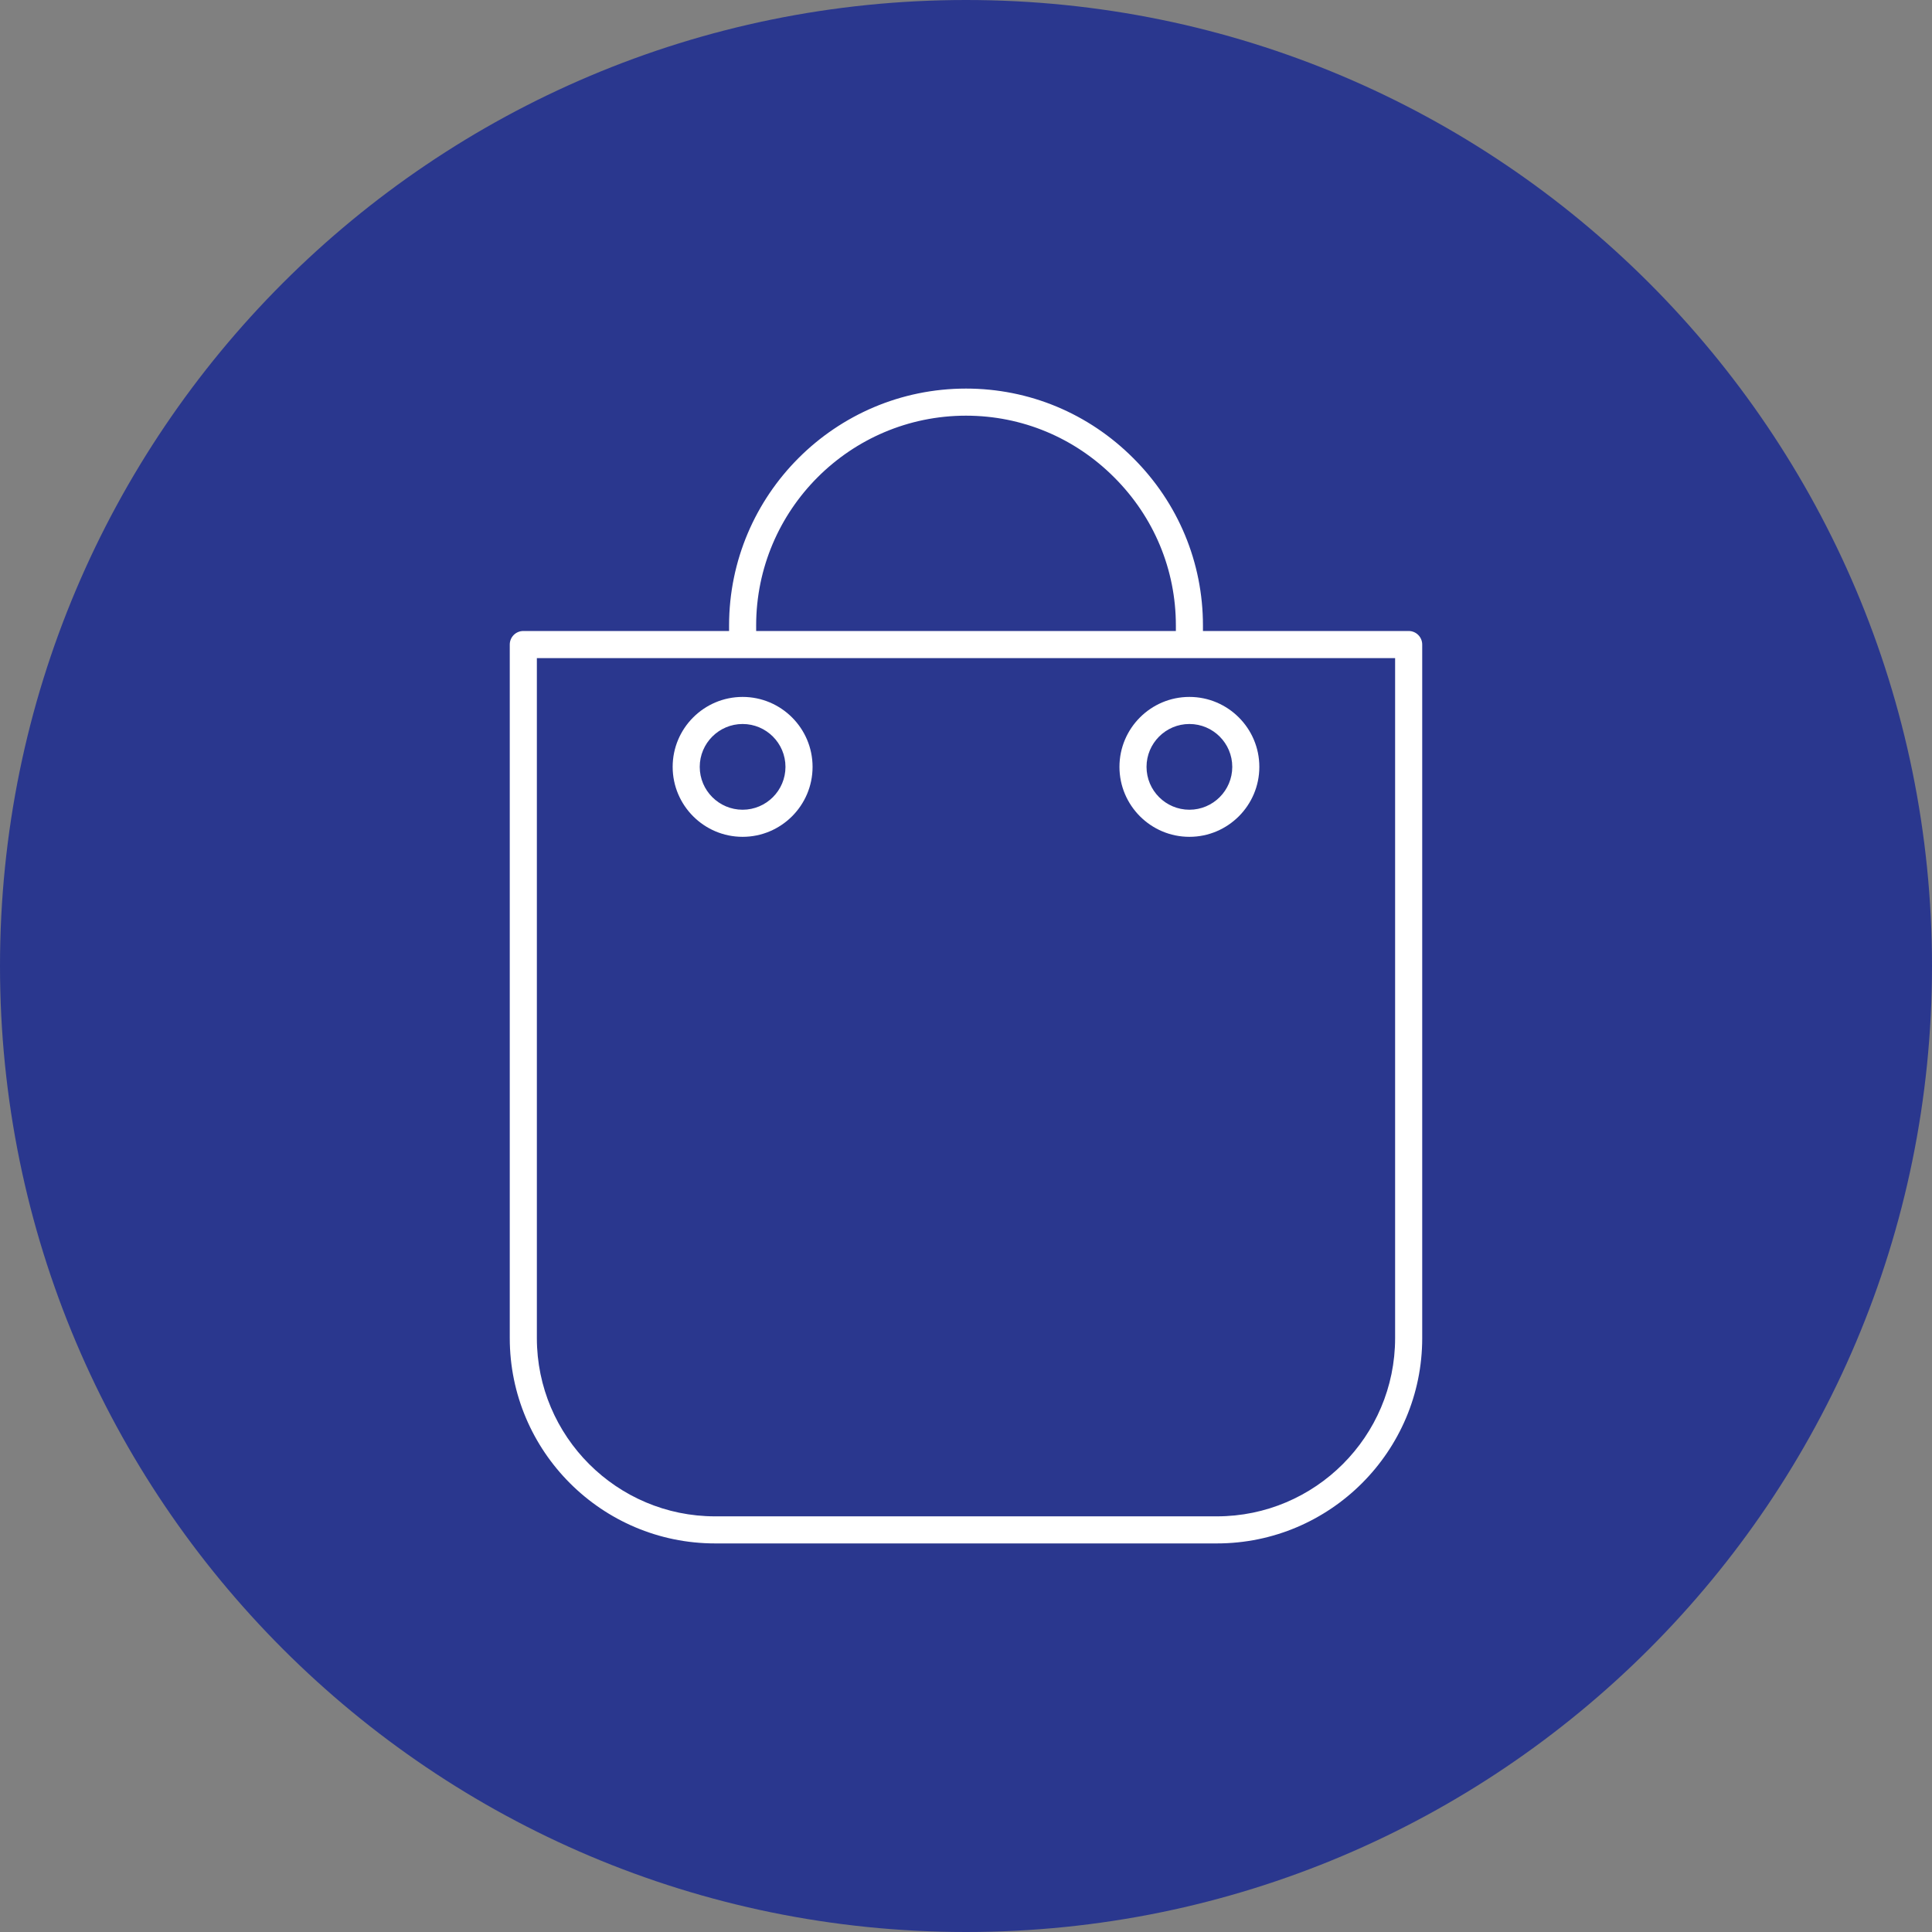
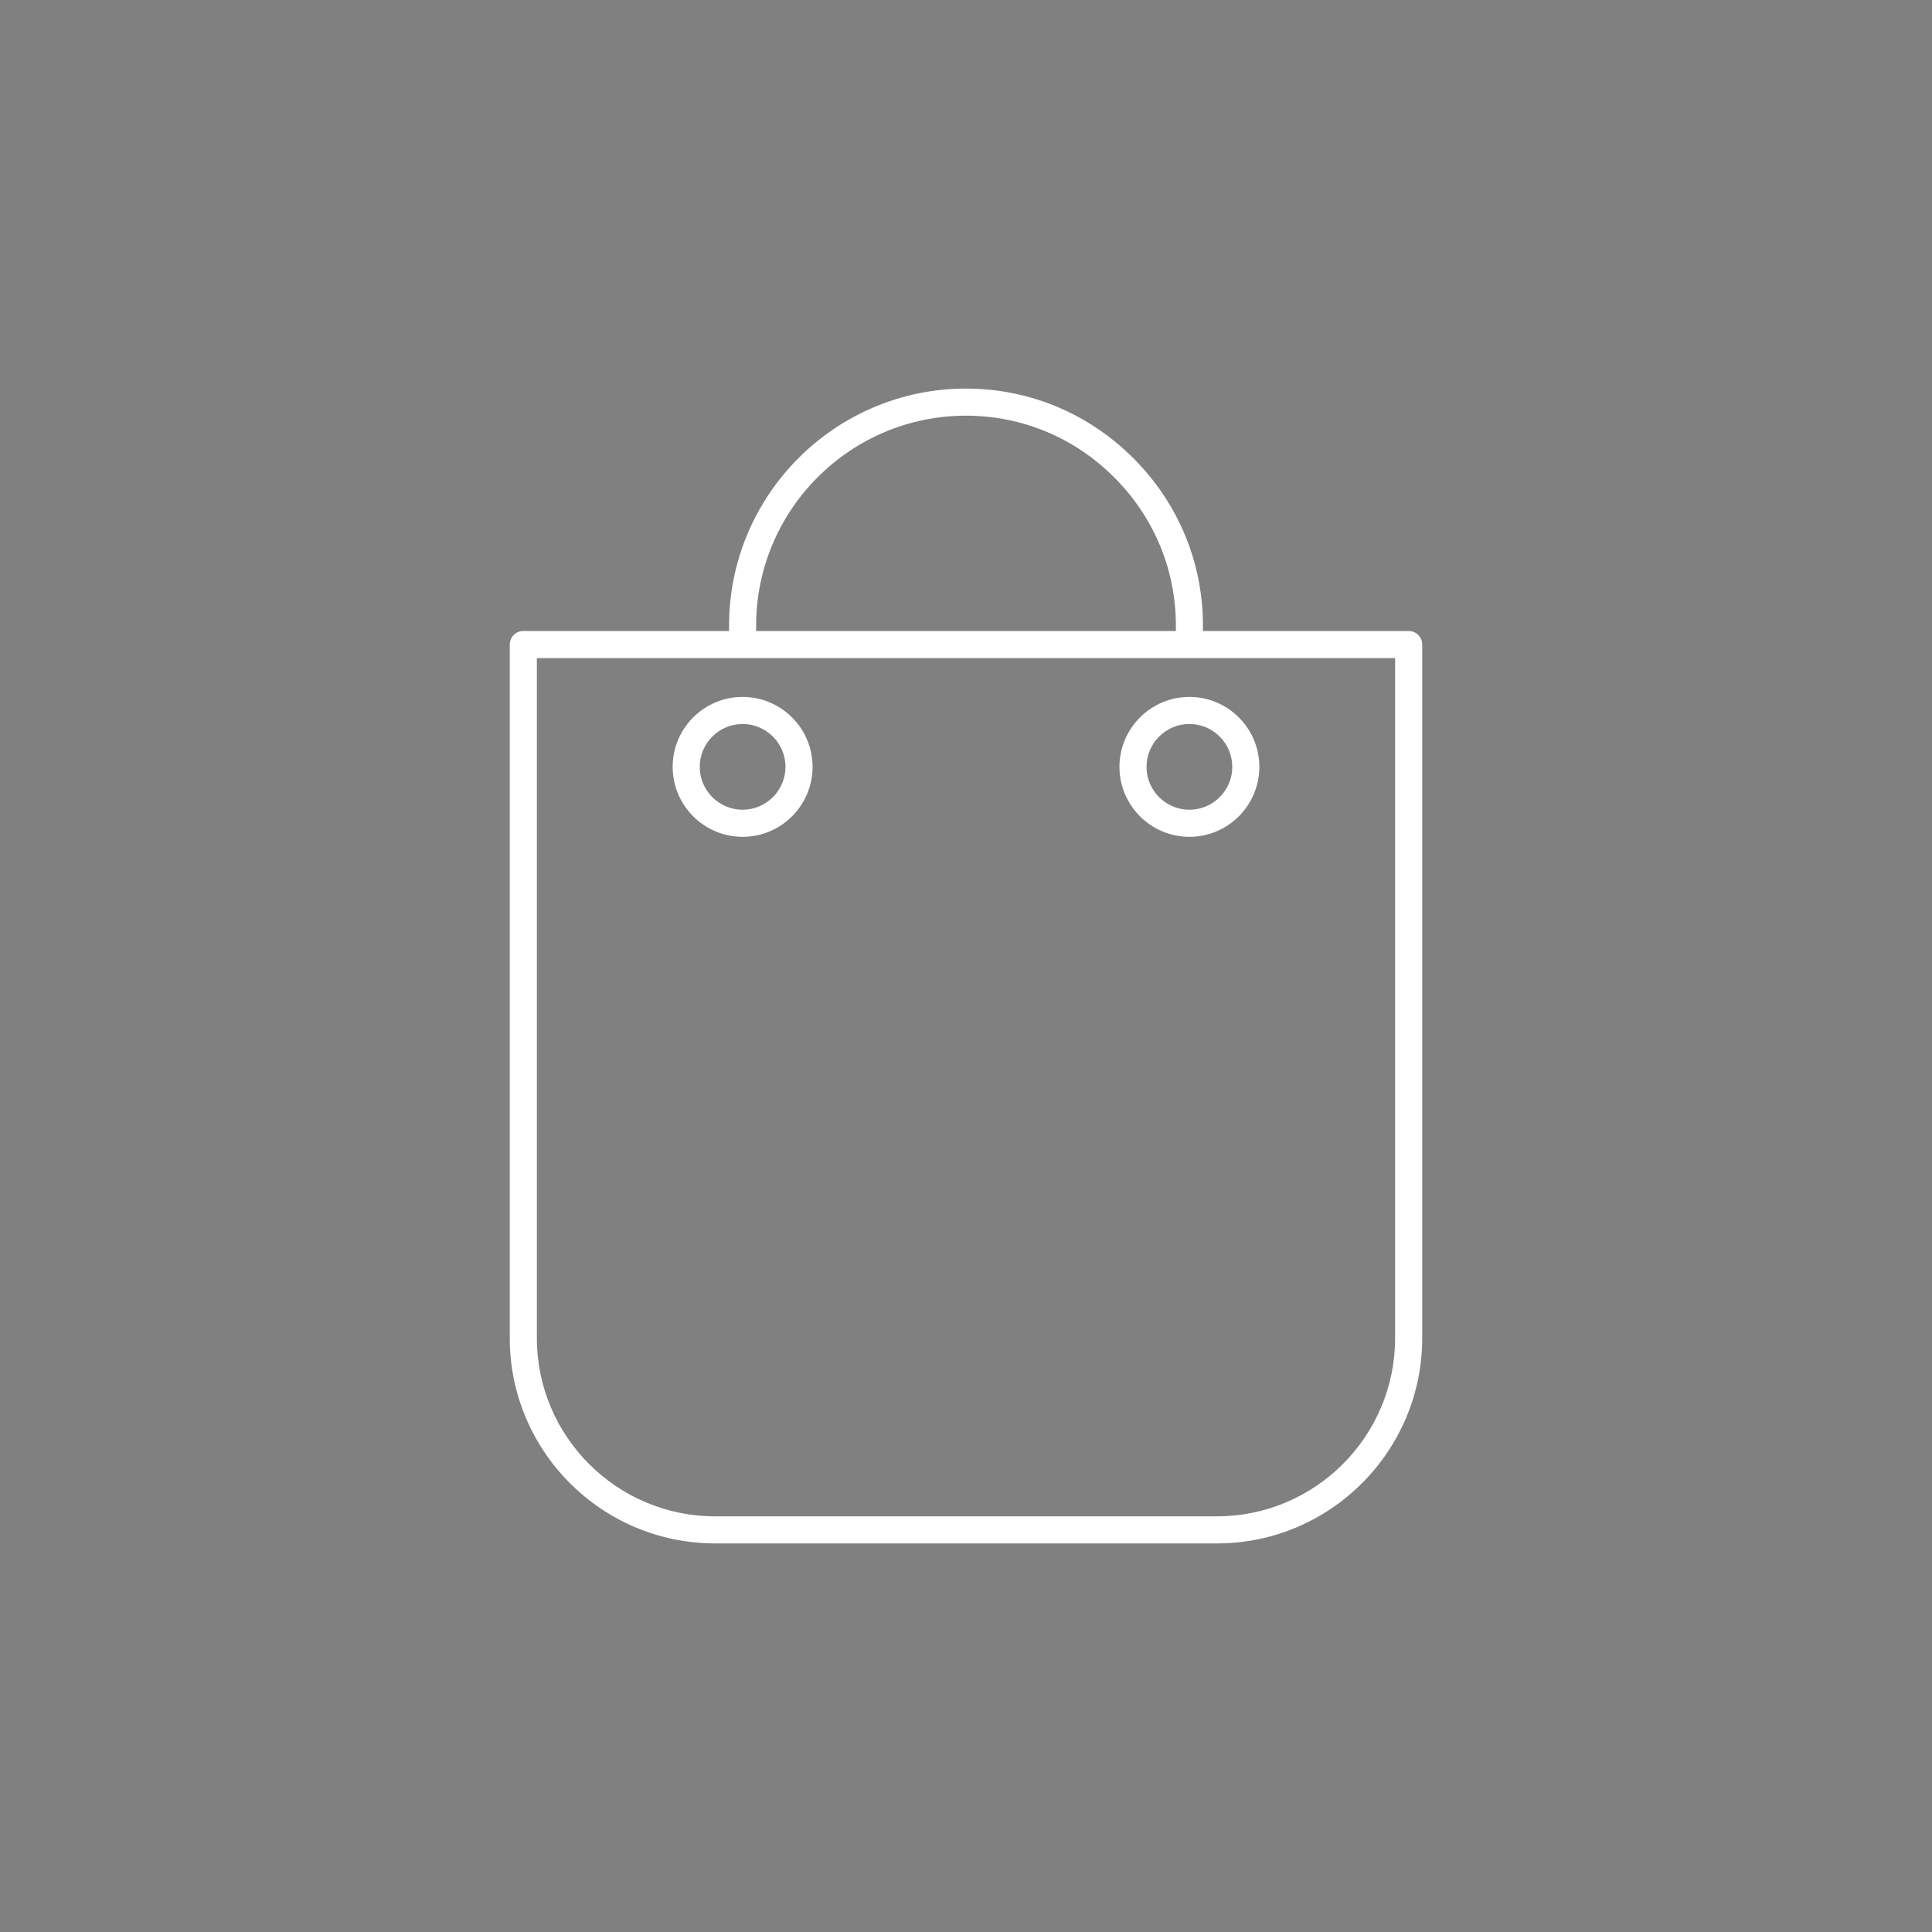
<svg xmlns="http://www.w3.org/2000/svg" viewBox="0 0 83.698 83.698">
  <rect x="0" y="0" width="83.698" height="83.698" fill="#808080" stroke="none" />
  <defs>
    <style>.d{fill:#fff;}.e{fill:#2a378e;}</style>
  </defs>
  <g id="a" />
  <g id="b">
    <g id="c">
-       <path class="e" d="M83.698,41.849c0,23.113-18.736,41.849-41.849,41.849S0,64.962,0,41.849,18.736,0,41.849,0s41.849,18.736,41.849,41.849" />
      <path class="d" d="M61.026,27.336h-8.912v-.237c0-2.733-1.071-5.307-3.016-7.249-1.942-1.945-4.516-3.016-7.249-3.016-5.66,0-10.264,4.605-10.264,10.265v.237h-8.914c-.324,0-.587,.263-.587,.587v30.046c0,4.905,3.991,8.895,8.896,8.895h21.737c4.905,0,8.896-3.99,8.896-8.895V27.923c0-.324-.263-.587-.587-.587m-28.268-.237c0-5.013,4.079-9.091,9.091-9.091,2.419,0,4.699,.949,6.42,2.672,1.723,1.721,2.672,4,2.672,6.419v.237h-18.183v-.237Zm27.681,30.87c0,4.258-3.464,7.722-7.722,7.722H30.98c-4.258,0-7.722-3.464-7.722-7.722V28.51H60.439v29.459Z" />
      <path class="d" d="M32.171,30.192c-1.671,0-3.03,1.359-3.03,3.03s1.359,3.031,3.03,3.031,3.031-1.36,3.031-3.031-1.36-3.03-3.031-3.03m0,4.887c-1.024,0-1.857-.833-1.857-1.857s.833-1.857,1.857-1.857,1.857,.833,1.857,1.857-.833,1.857-1.857,1.857" />
      <path class="d" d="M51.527,30.192c-1.671,0-3.03,1.359-3.03,3.03s1.359,3.031,3.03,3.031,3.03-1.36,3.03-3.031-1.359-3.03-3.03-3.03m0,4.887c-1.024,0-1.857-.833-1.857-1.857s.833-1.857,1.857-1.857,1.857,.833,1.857,1.857-.833,1.857-1.857,1.857" />
    </g>
  </g>
</svg>